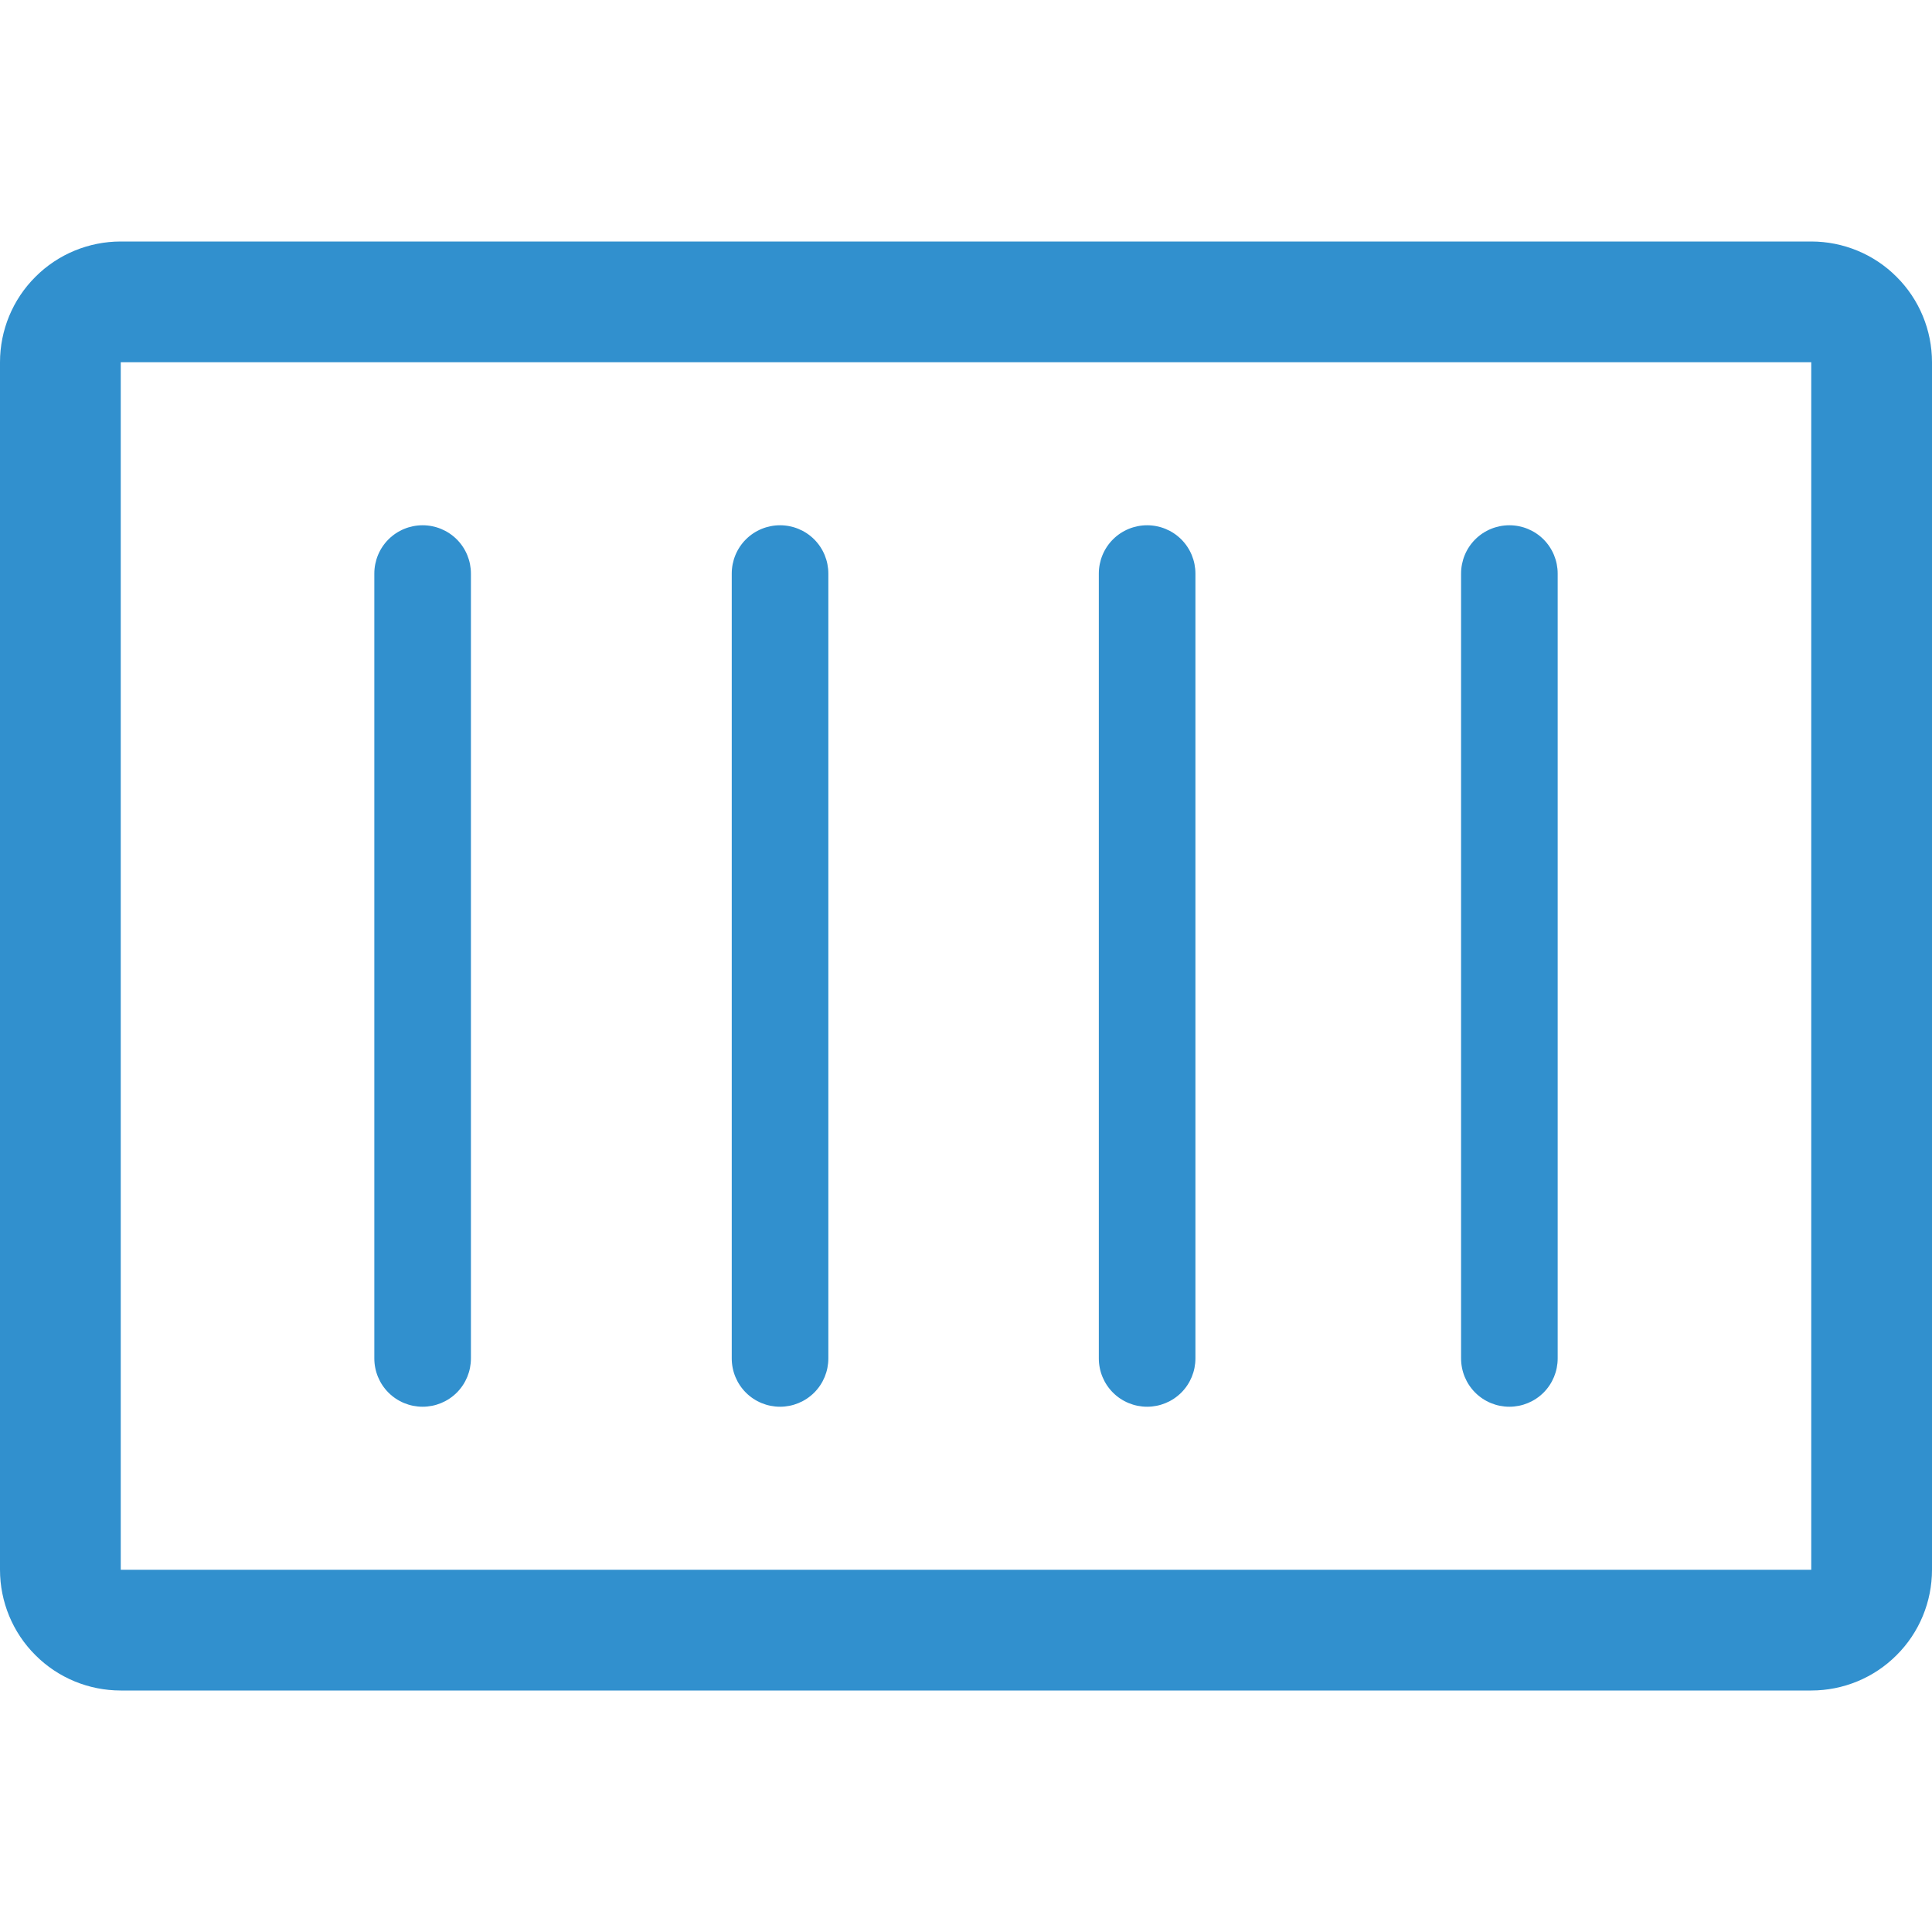
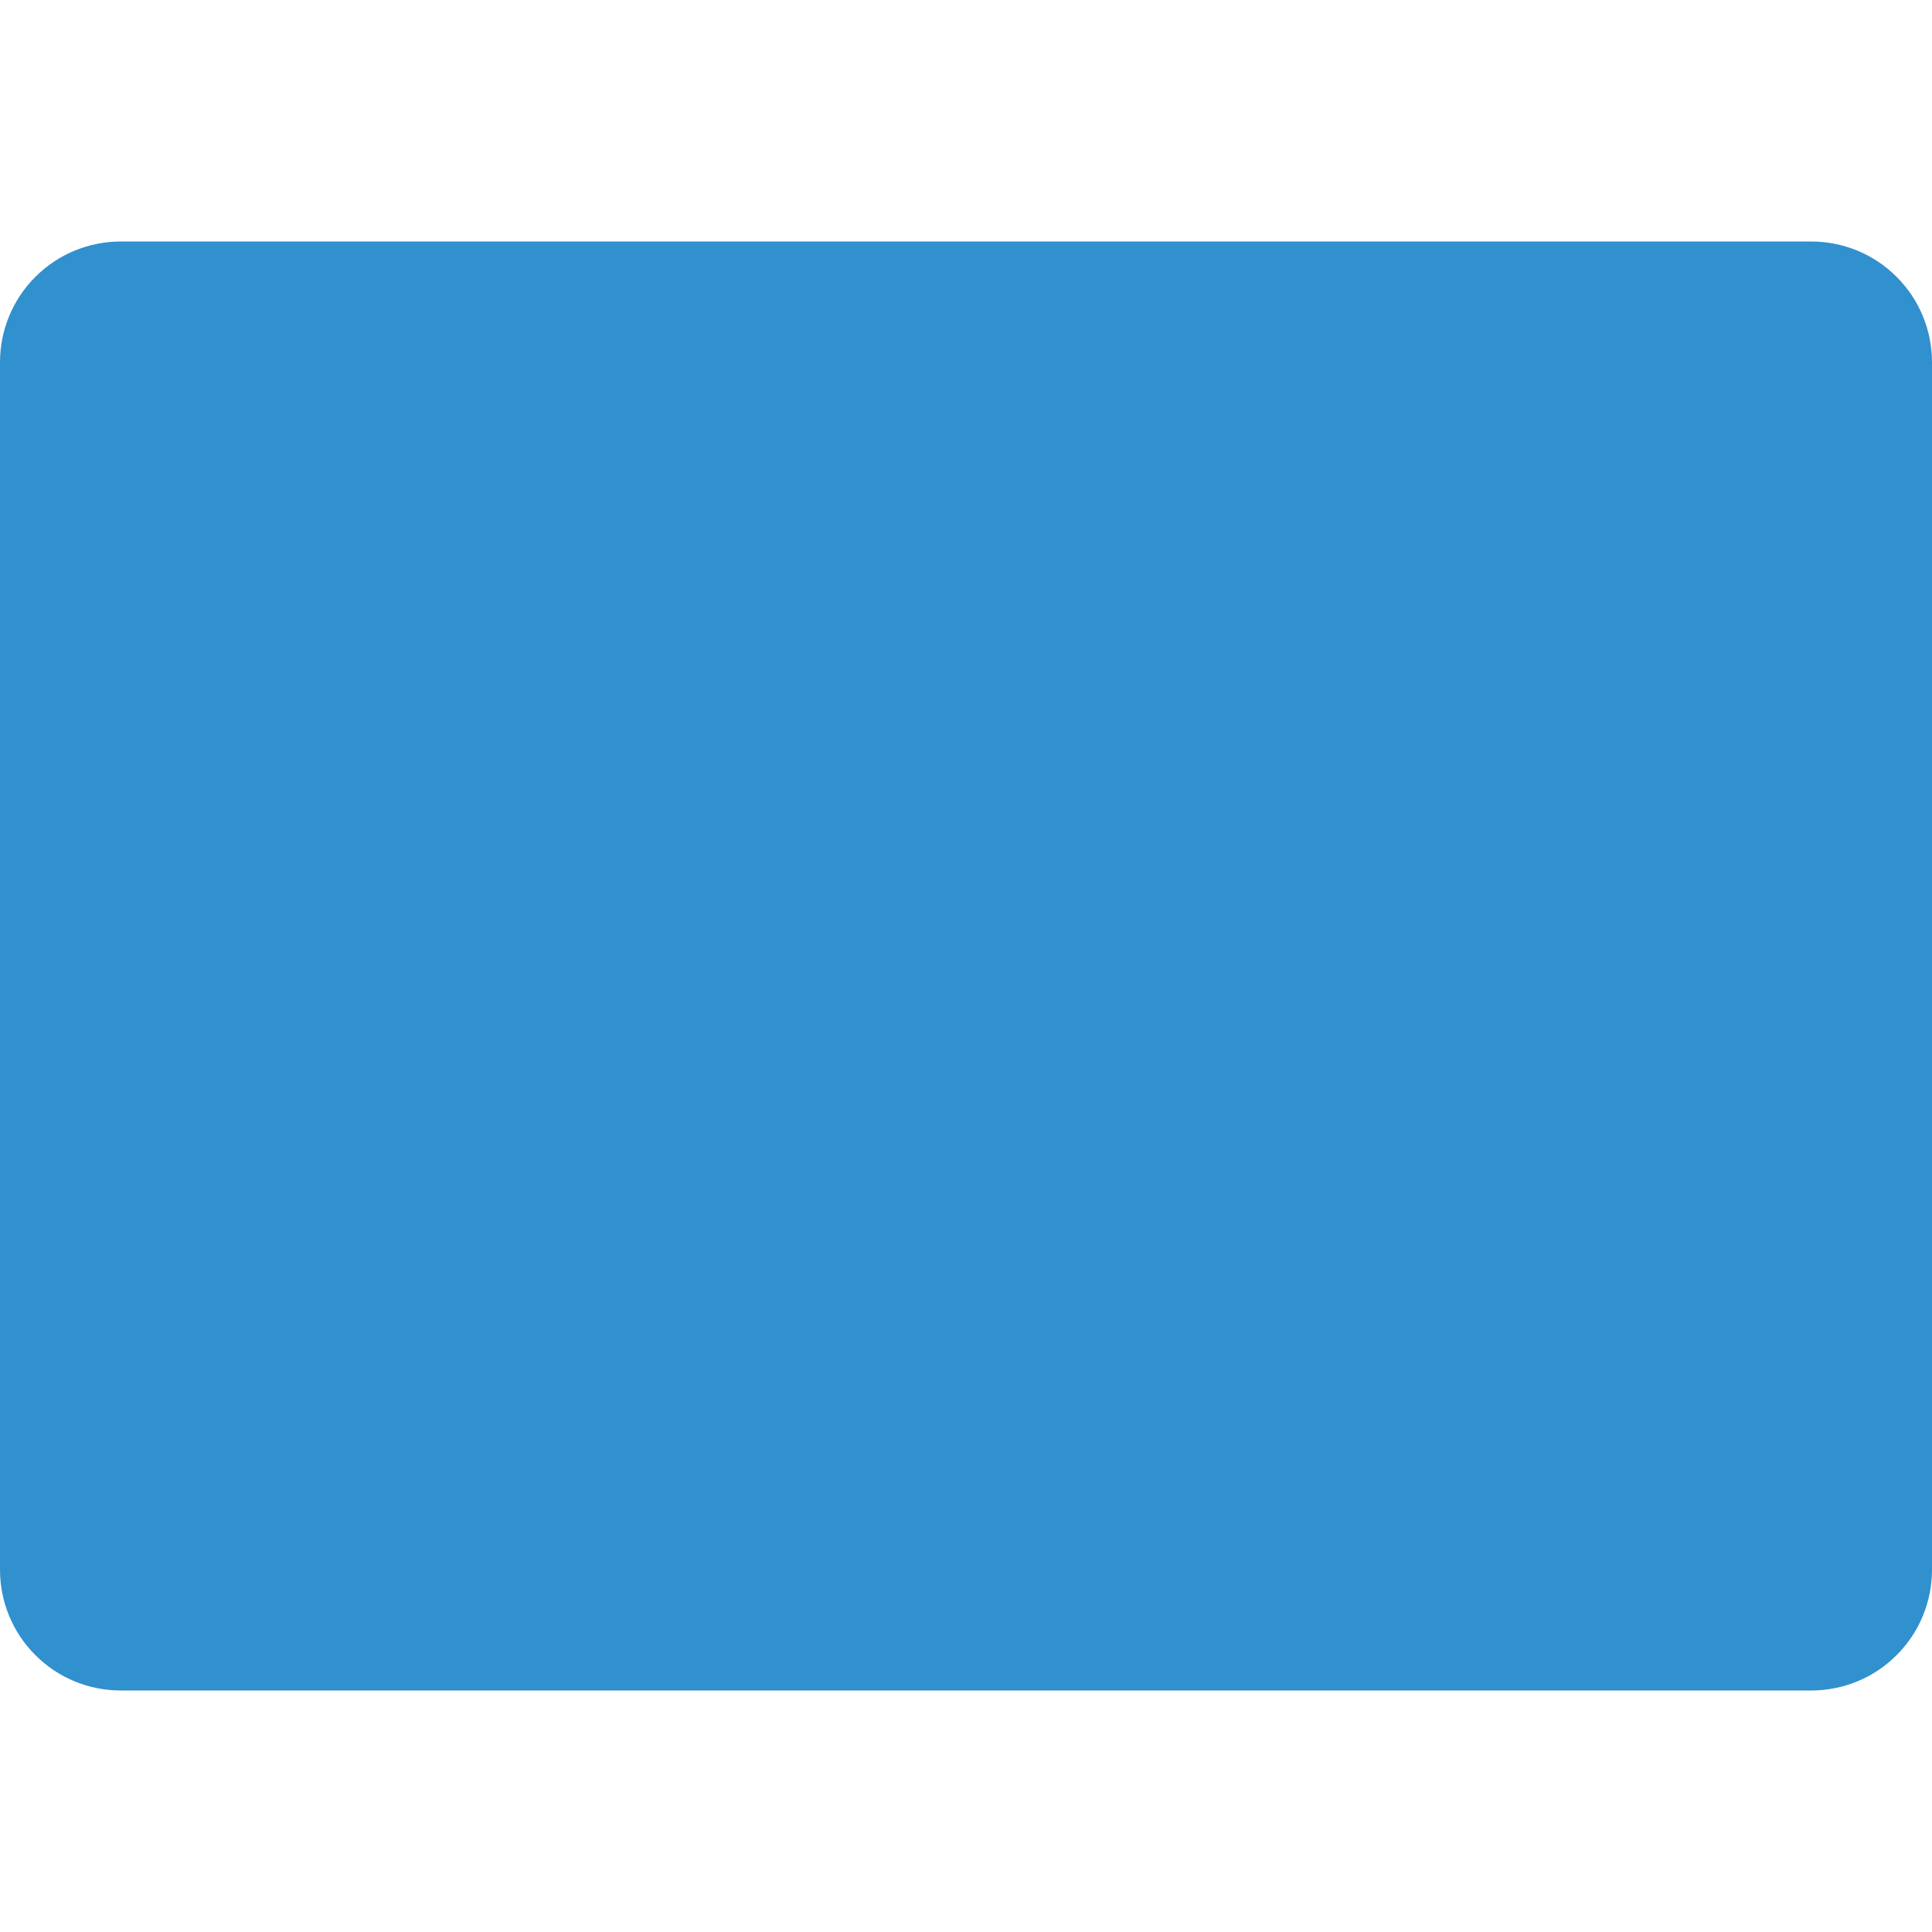
<svg xmlns="http://www.w3.org/2000/svg" width="16" height="16" viewBox="0 0 16 16" fill="none">
-   <path d="M15 14H1C0.735 14 0.48 13.895 0.293 13.707C0.105 13.52 0 13.265 0 13V3C0 2.735 0.105 2.48 0.293 2.293C0.48 2.105 0.735 2 1 2H15C15.265 2 15.52 2.105 15.707 2.293C15.895 2.48 16 2.735 16 3V13C16 13.265 15.895 13.52 15.707 13.707C15.52 13.895 15.265 14 15 14ZM1 3V13H15V3H1Z" fill="#3190CE" />
+   <path d="M15 14H1C0.735 14 0.48 13.895 0.293 13.707C0.105 13.52 0 13.265 0 13V3C0 2.735 0.105 2.48 0.293 2.293C0.48 2.105 0.735 2 1 2H15C15.265 2 15.52 2.105 15.707 2.293C15.895 2.48 16 2.735 16 3V13C16 13.265 15.895 13.52 15.707 13.707C15.52 13.895 15.265 14 15 14ZM1 3V13V3H1Z" fill="#3190CE" />
  <path d="M3.5 11.65C3.394 11.65 3.292 11.608 3.217 11.533C3.142 11.458 3.1 11.356 3.1 11.25V4.75C3.1 4.644 3.142 4.542 3.217 4.467C3.292 4.392 3.394 4.35 3.5 4.35C3.606 4.35 3.708 4.392 3.783 4.467C3.858 4.542 3.9 4.644 3.9 4.75V11.25C3.9 11.356 3.858 11.458 3.783 11.533C3.708 11.608 3.606 11.65 3.5 11.65Z" fill="#3190CE" />
  <path d="M6.46 11.65C6.354 11.65 6.252 11.608 6.177 11.533C6.102 11.458 6.06 11.356 6.06 11.25V4.75C6.06 4.644 6.102 4.542 6.177 4.467C6.252 4.392 6.354 4.35 6.46 4.35C6.566 4.35 6.668 4.392 6.743 4.467C6.818 4.542 6.86 4.644 6.86 4.75V11.25C6.86 11.356 6.818 11.458 6.743 11.533C6.668 11.608 6.566 11.65 6.46 11.65Z" fill="#3190CE" />
-   <path d="M9.5 11.65C9.394 11.65 9.292 11.608 9.217 11.533C9.142 11.458 9.1 11.356 9.1 11.25V4.75C9.1 4.644 9.142 4.542 9.217 4.467C9.292 4.392 9.394 4.35 9.5 4.35C9.606 4.35 9.708 4.392 9.783 4.467C9.858 4.542 9.9 4.644 9.9 4.75V11.25C9.9 11.356 9.858 11.458 9.783 11.533C9.708 11.608 9.606 11.65 9.5 11.65Z" fill="#3190CE" />
-   <path d="M12.5 11.65C12.394 11.65 12.292 11.608 12.217 11.533C12.142 11.458 12.1 11.356 12.1 11.25V4.75C12.1 4.644 12.142 4.542 12.217 4.467C12.292 4.392 12.394 4.35 12.5 4.35C12.606 4.35 12.708 4.392 12.783 4.467C12.858 4.542 12.9 4.644 12.9 4.75V11.25C12.9 11.356 12.858 11.458 12.783 11.533C12.708 11.608 12.606 11.65 12.5 11.65Z" fill="#3190CE" />
</svg>